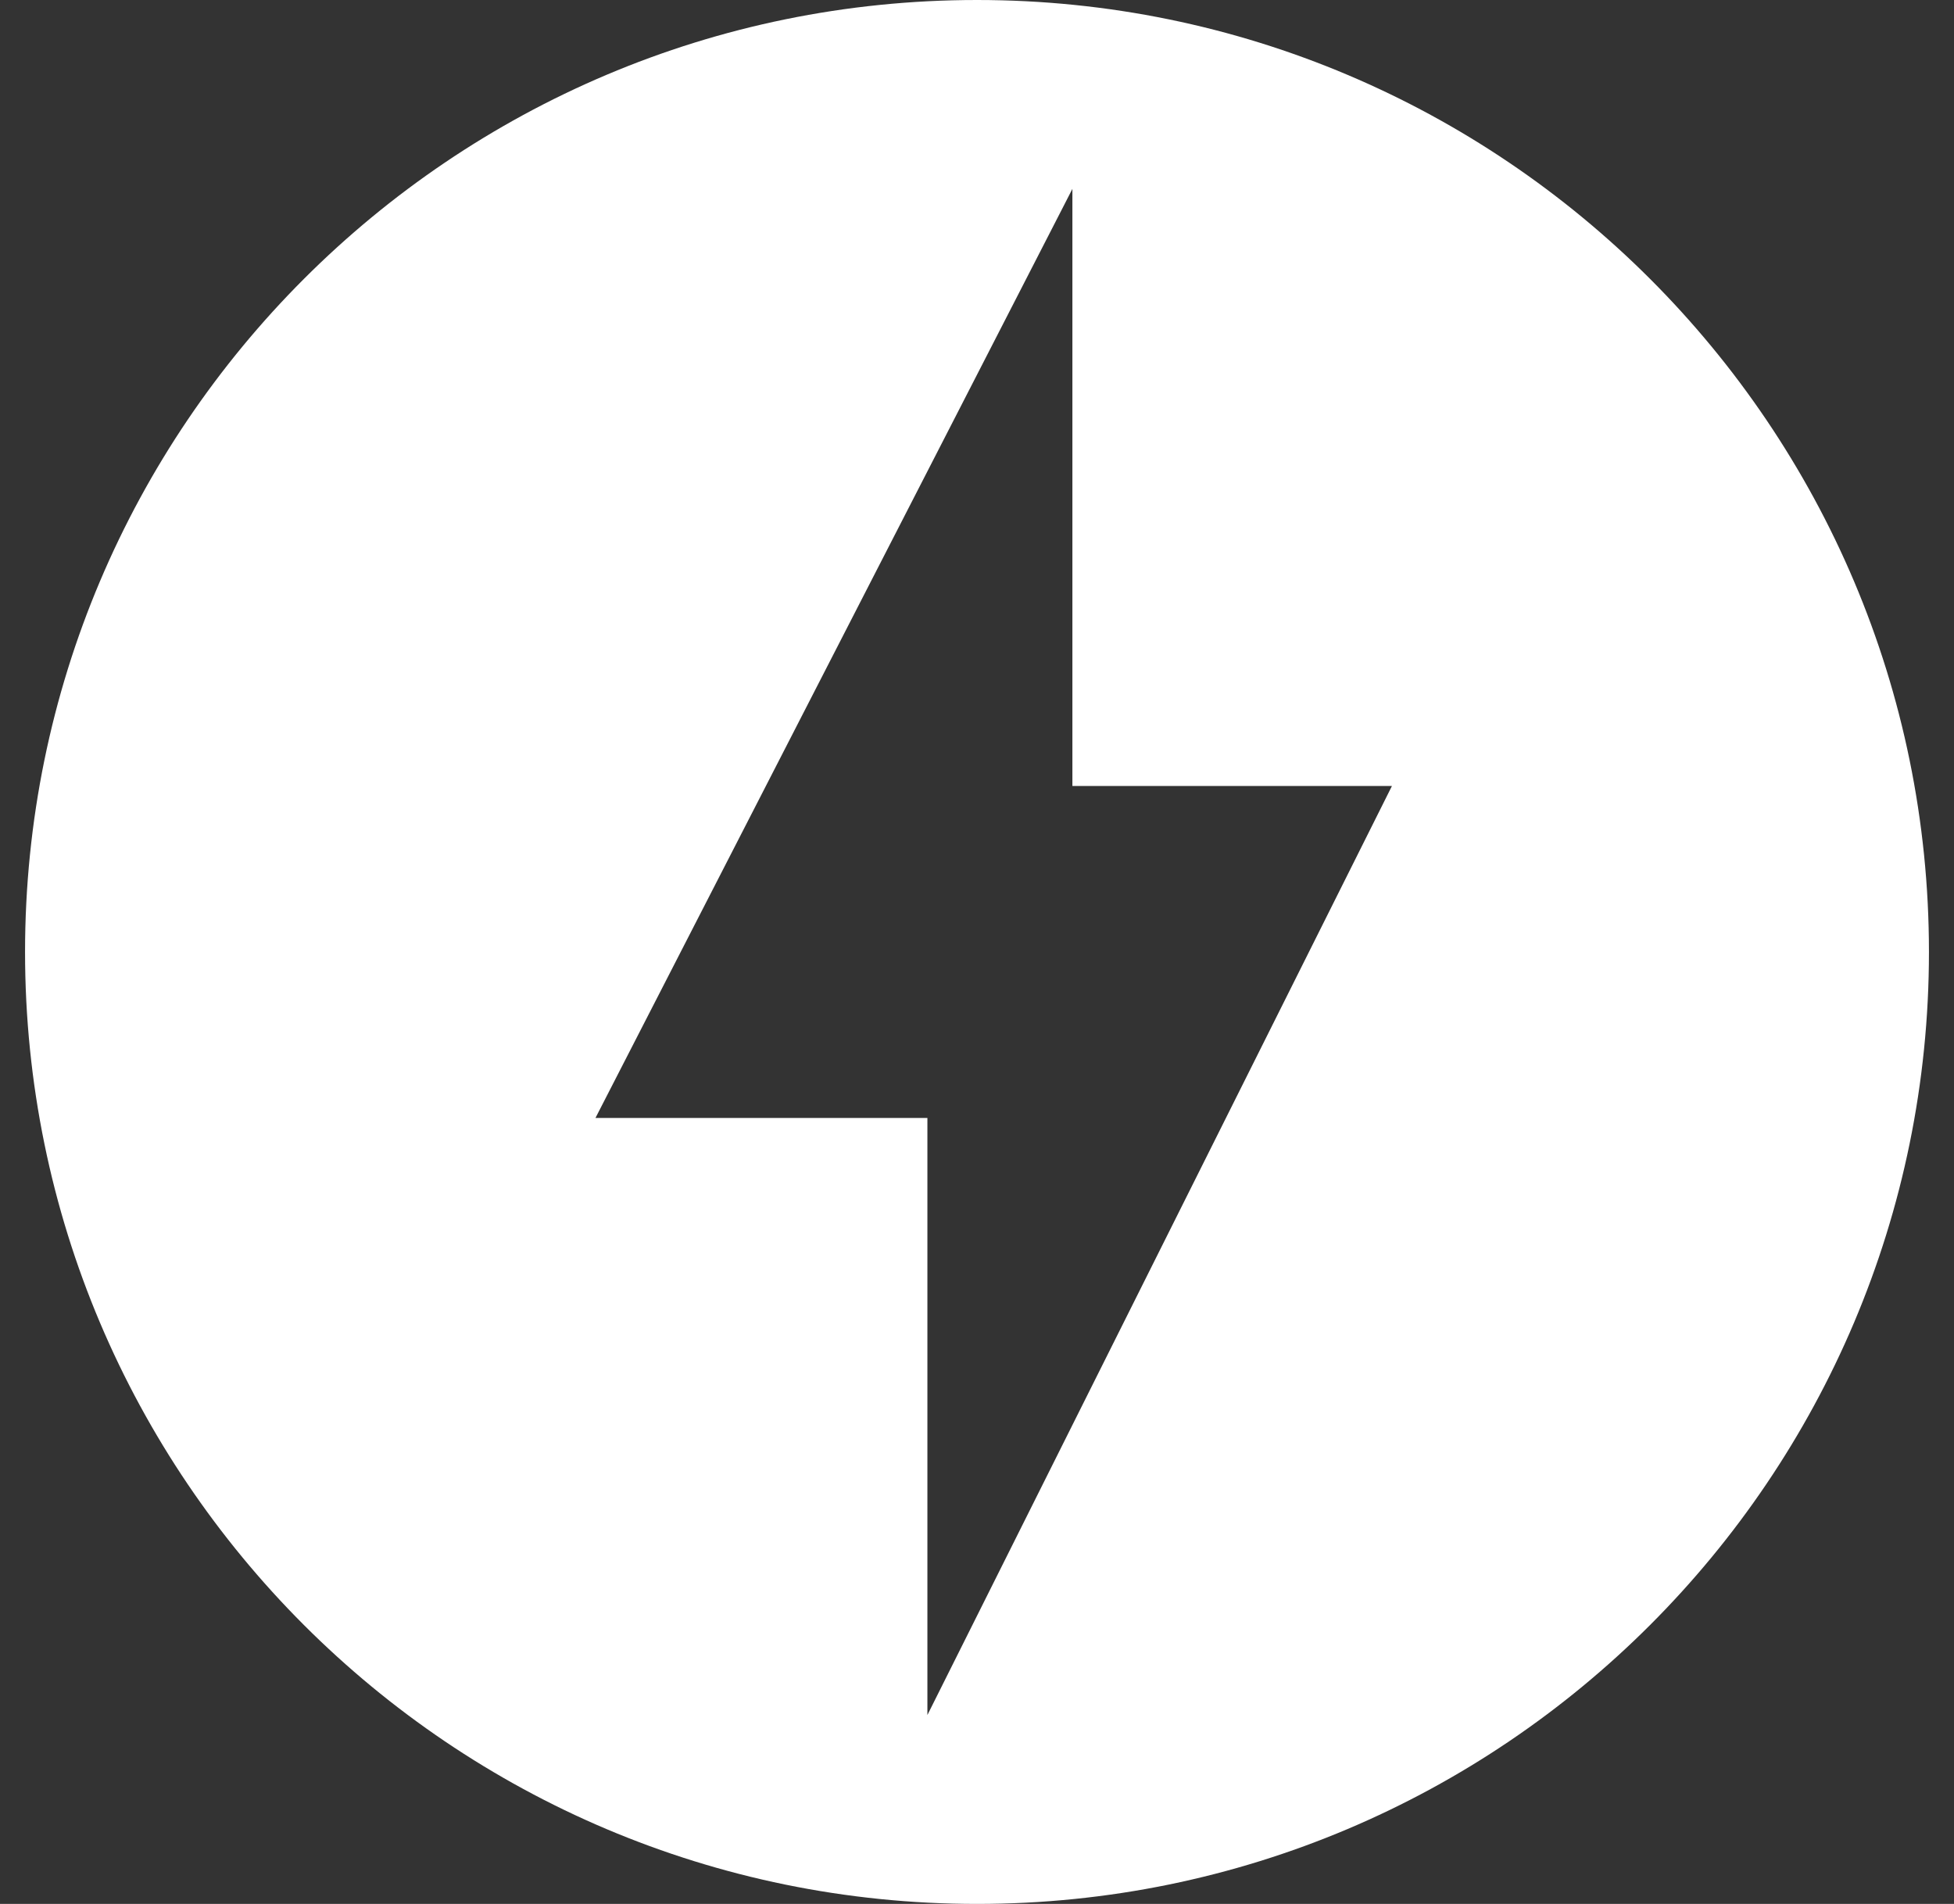
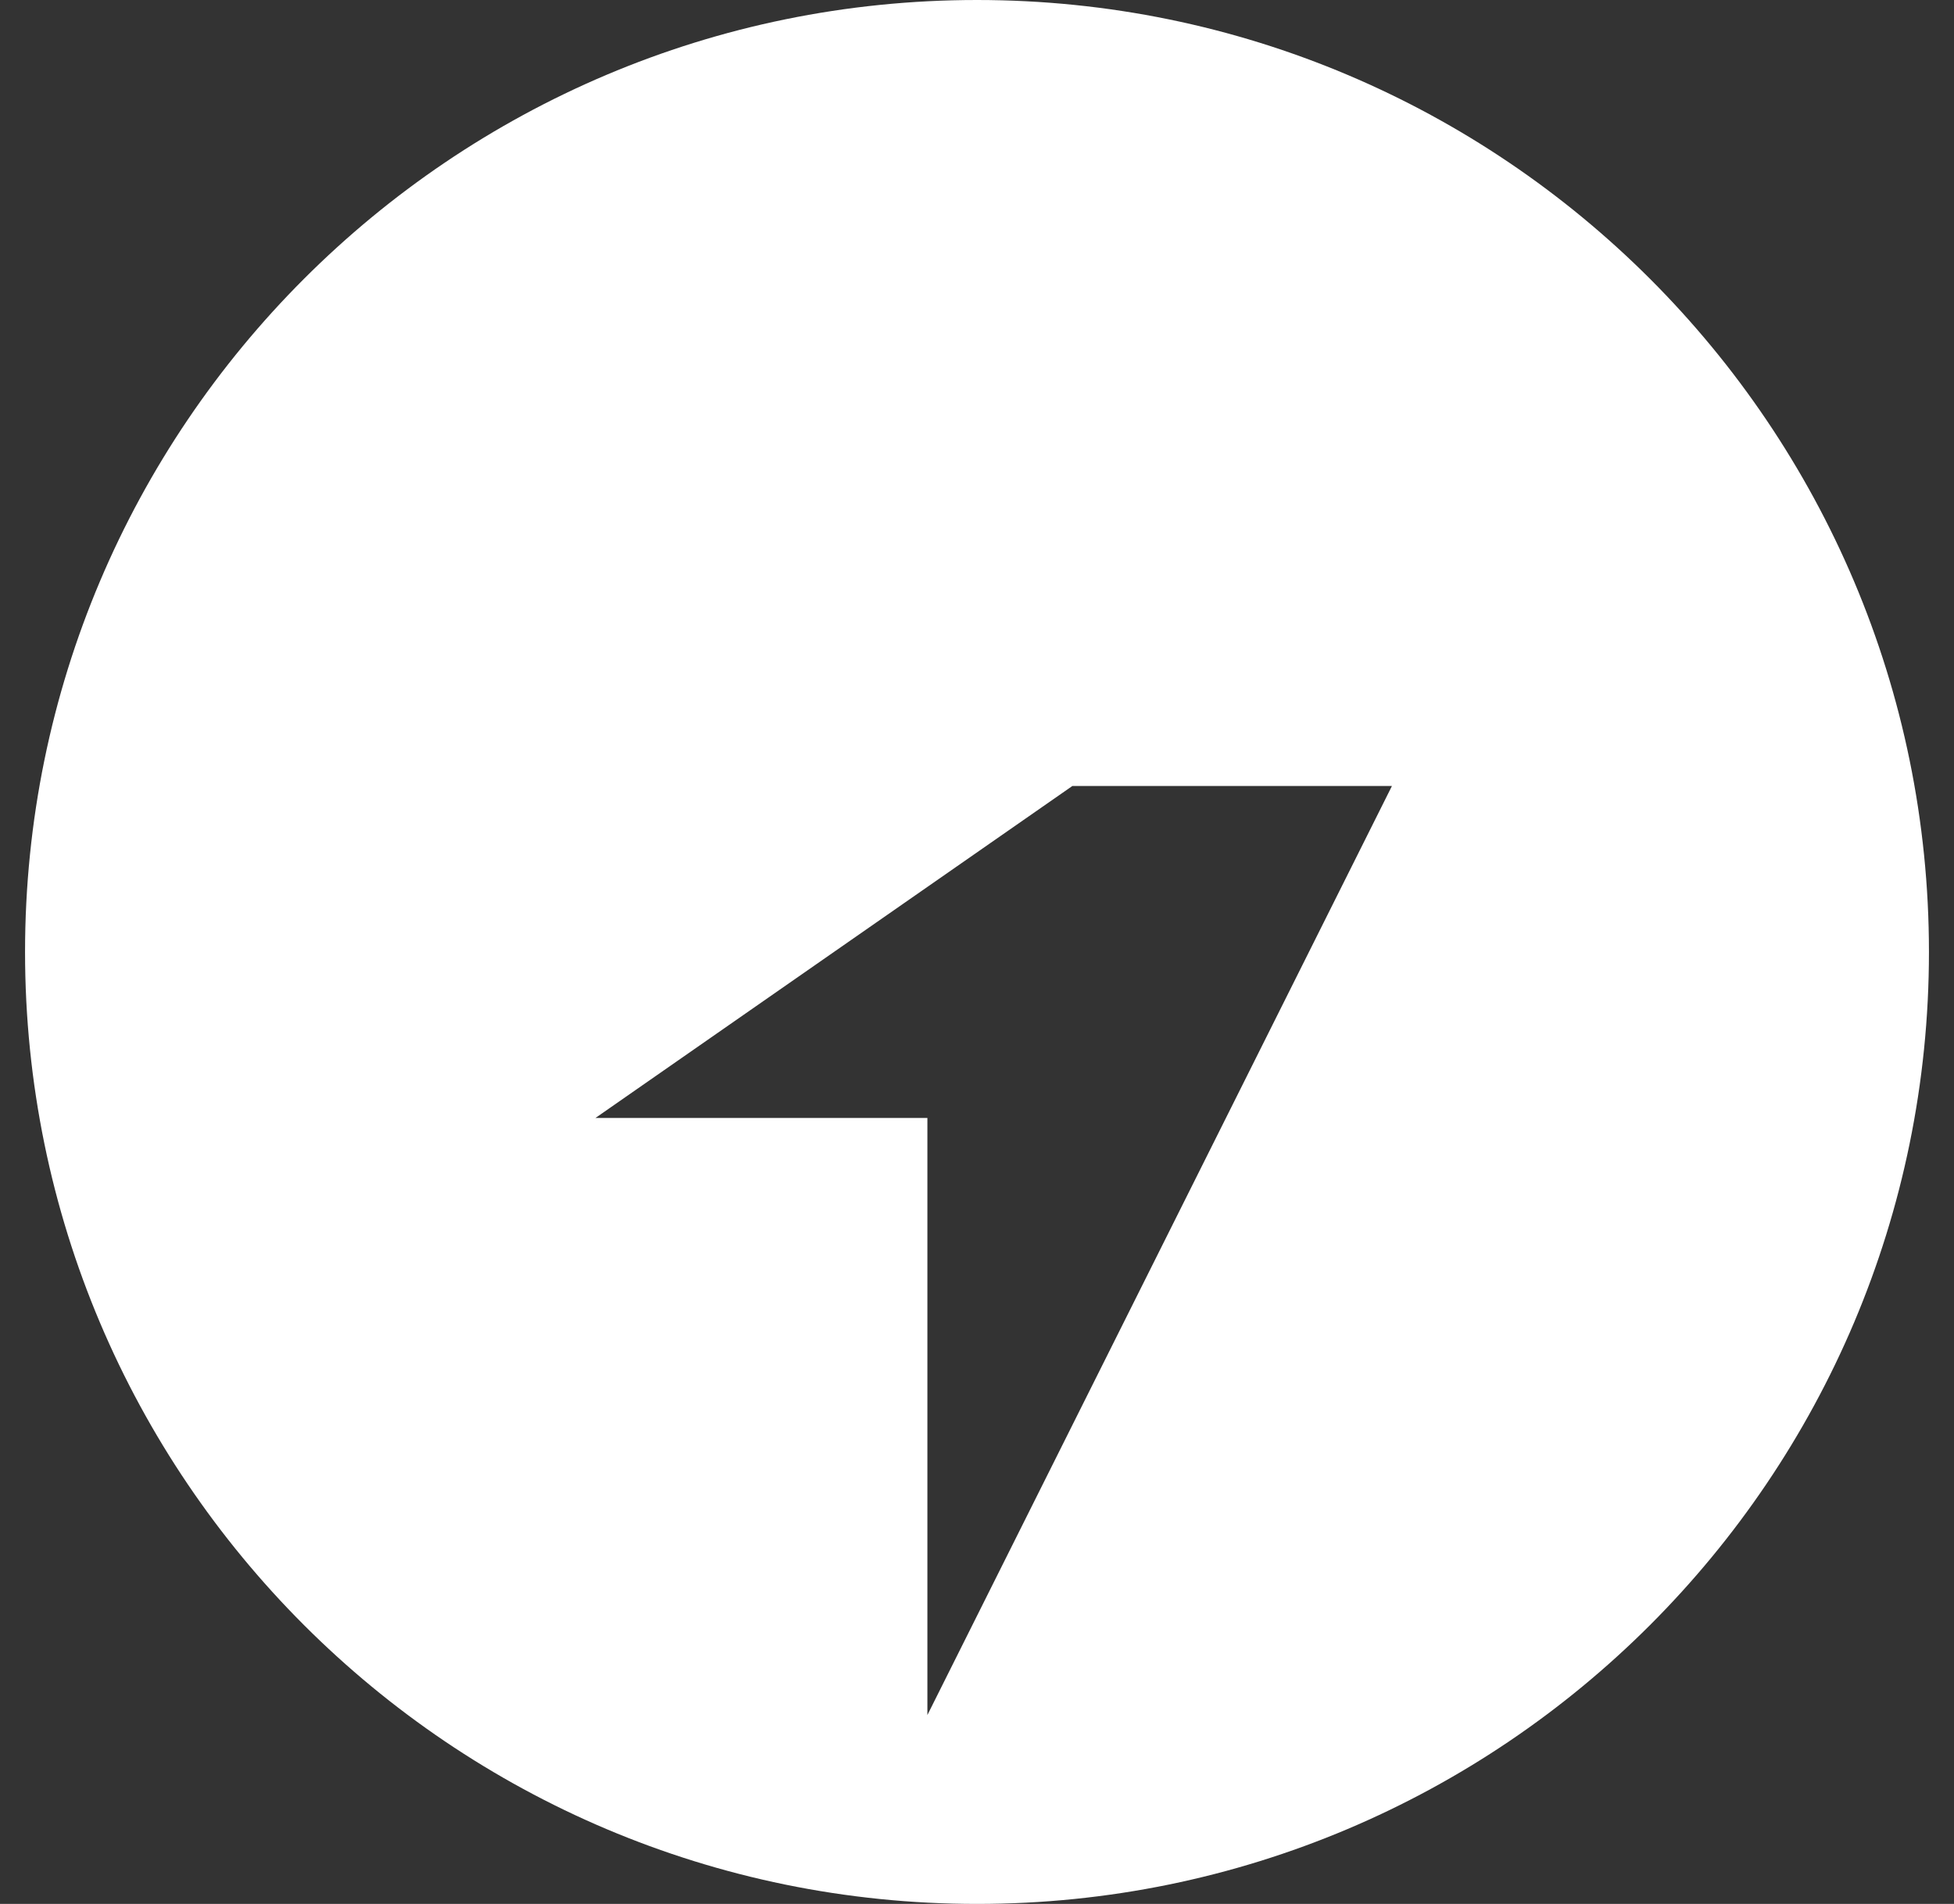
<svg xmlns="http://www.w3.org/2000/svg" width="39px" height="38px" viewBox="0 0 39 38" version="1.1">
  <rect x="0" y="0" width="39" height="38" fill="#333333" stroke="none" />
  <title>Artboard</title>
  <desc>Created with Sketch.</desc>
  <g id="Artboard" stroke="none" stroke-width="1" fill="none" fill-rule="evenodd">
-     <path d="M19.5,0 C9.01,0 0.5,8.51 0.5,19 C0.5,29.49 9.01,38 19.5,38 C29.99,38 38.5,29.49 38.5,19 C38.5,8.51 29.99,0 19.5,0 Z M18.51,34.23 L18.51,22.313 L11.885,22.313 L21.404,3.77 L21.404,15.687 L27.782,15.687 L18.51,34.23 Z" id="Shape" fill="#FFFFFF" fill-rule="nonzero" />
+     <path d="M19.5,0 C9.01,0 0.5,8.51 0.5,19 C0.5,29.49 9.01,38 19.5,38 C29.99,38 38.5,29.49 38.5,19 C38.5,8.51 29.99,0 19.5,0 Z M18.51,34.23 L18.51,22.313 L11.885,22.313 L21.404,15.687 L27.782,15.687 L18.51,34.23 Z" id="Shape" fill="#FFFFFF" fill-rule="nonzero" />
  </g>
</svg>